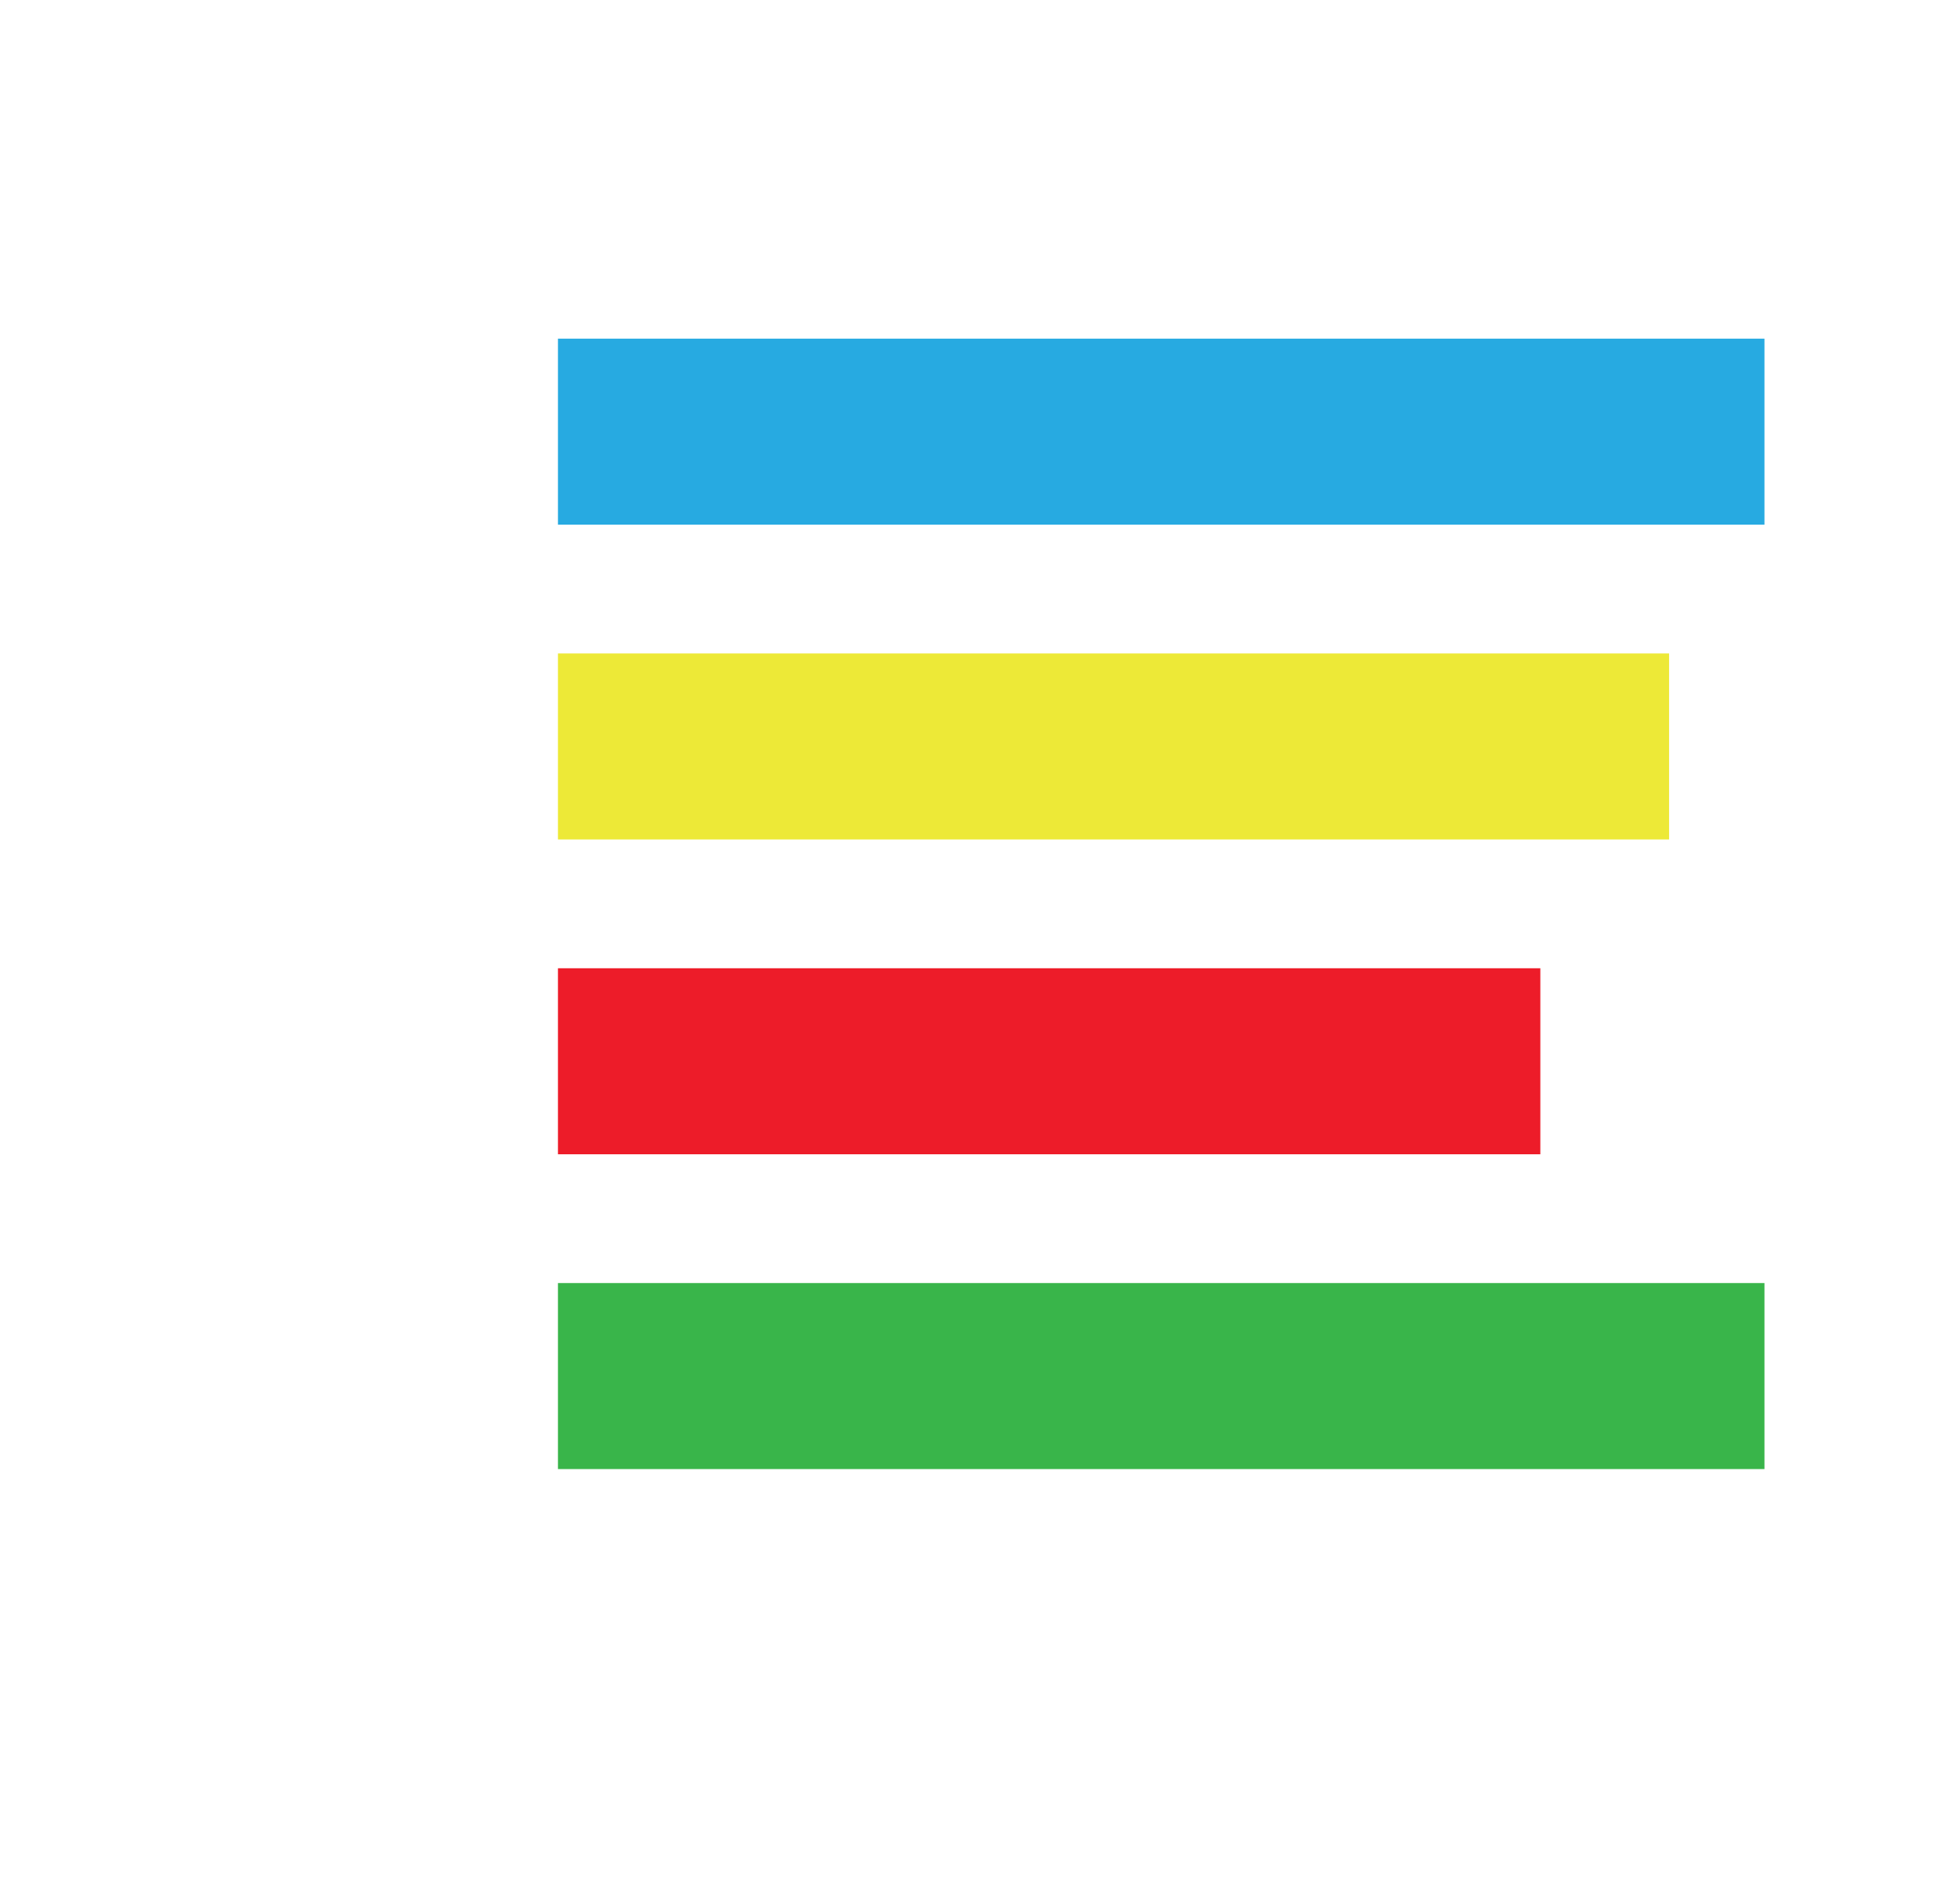
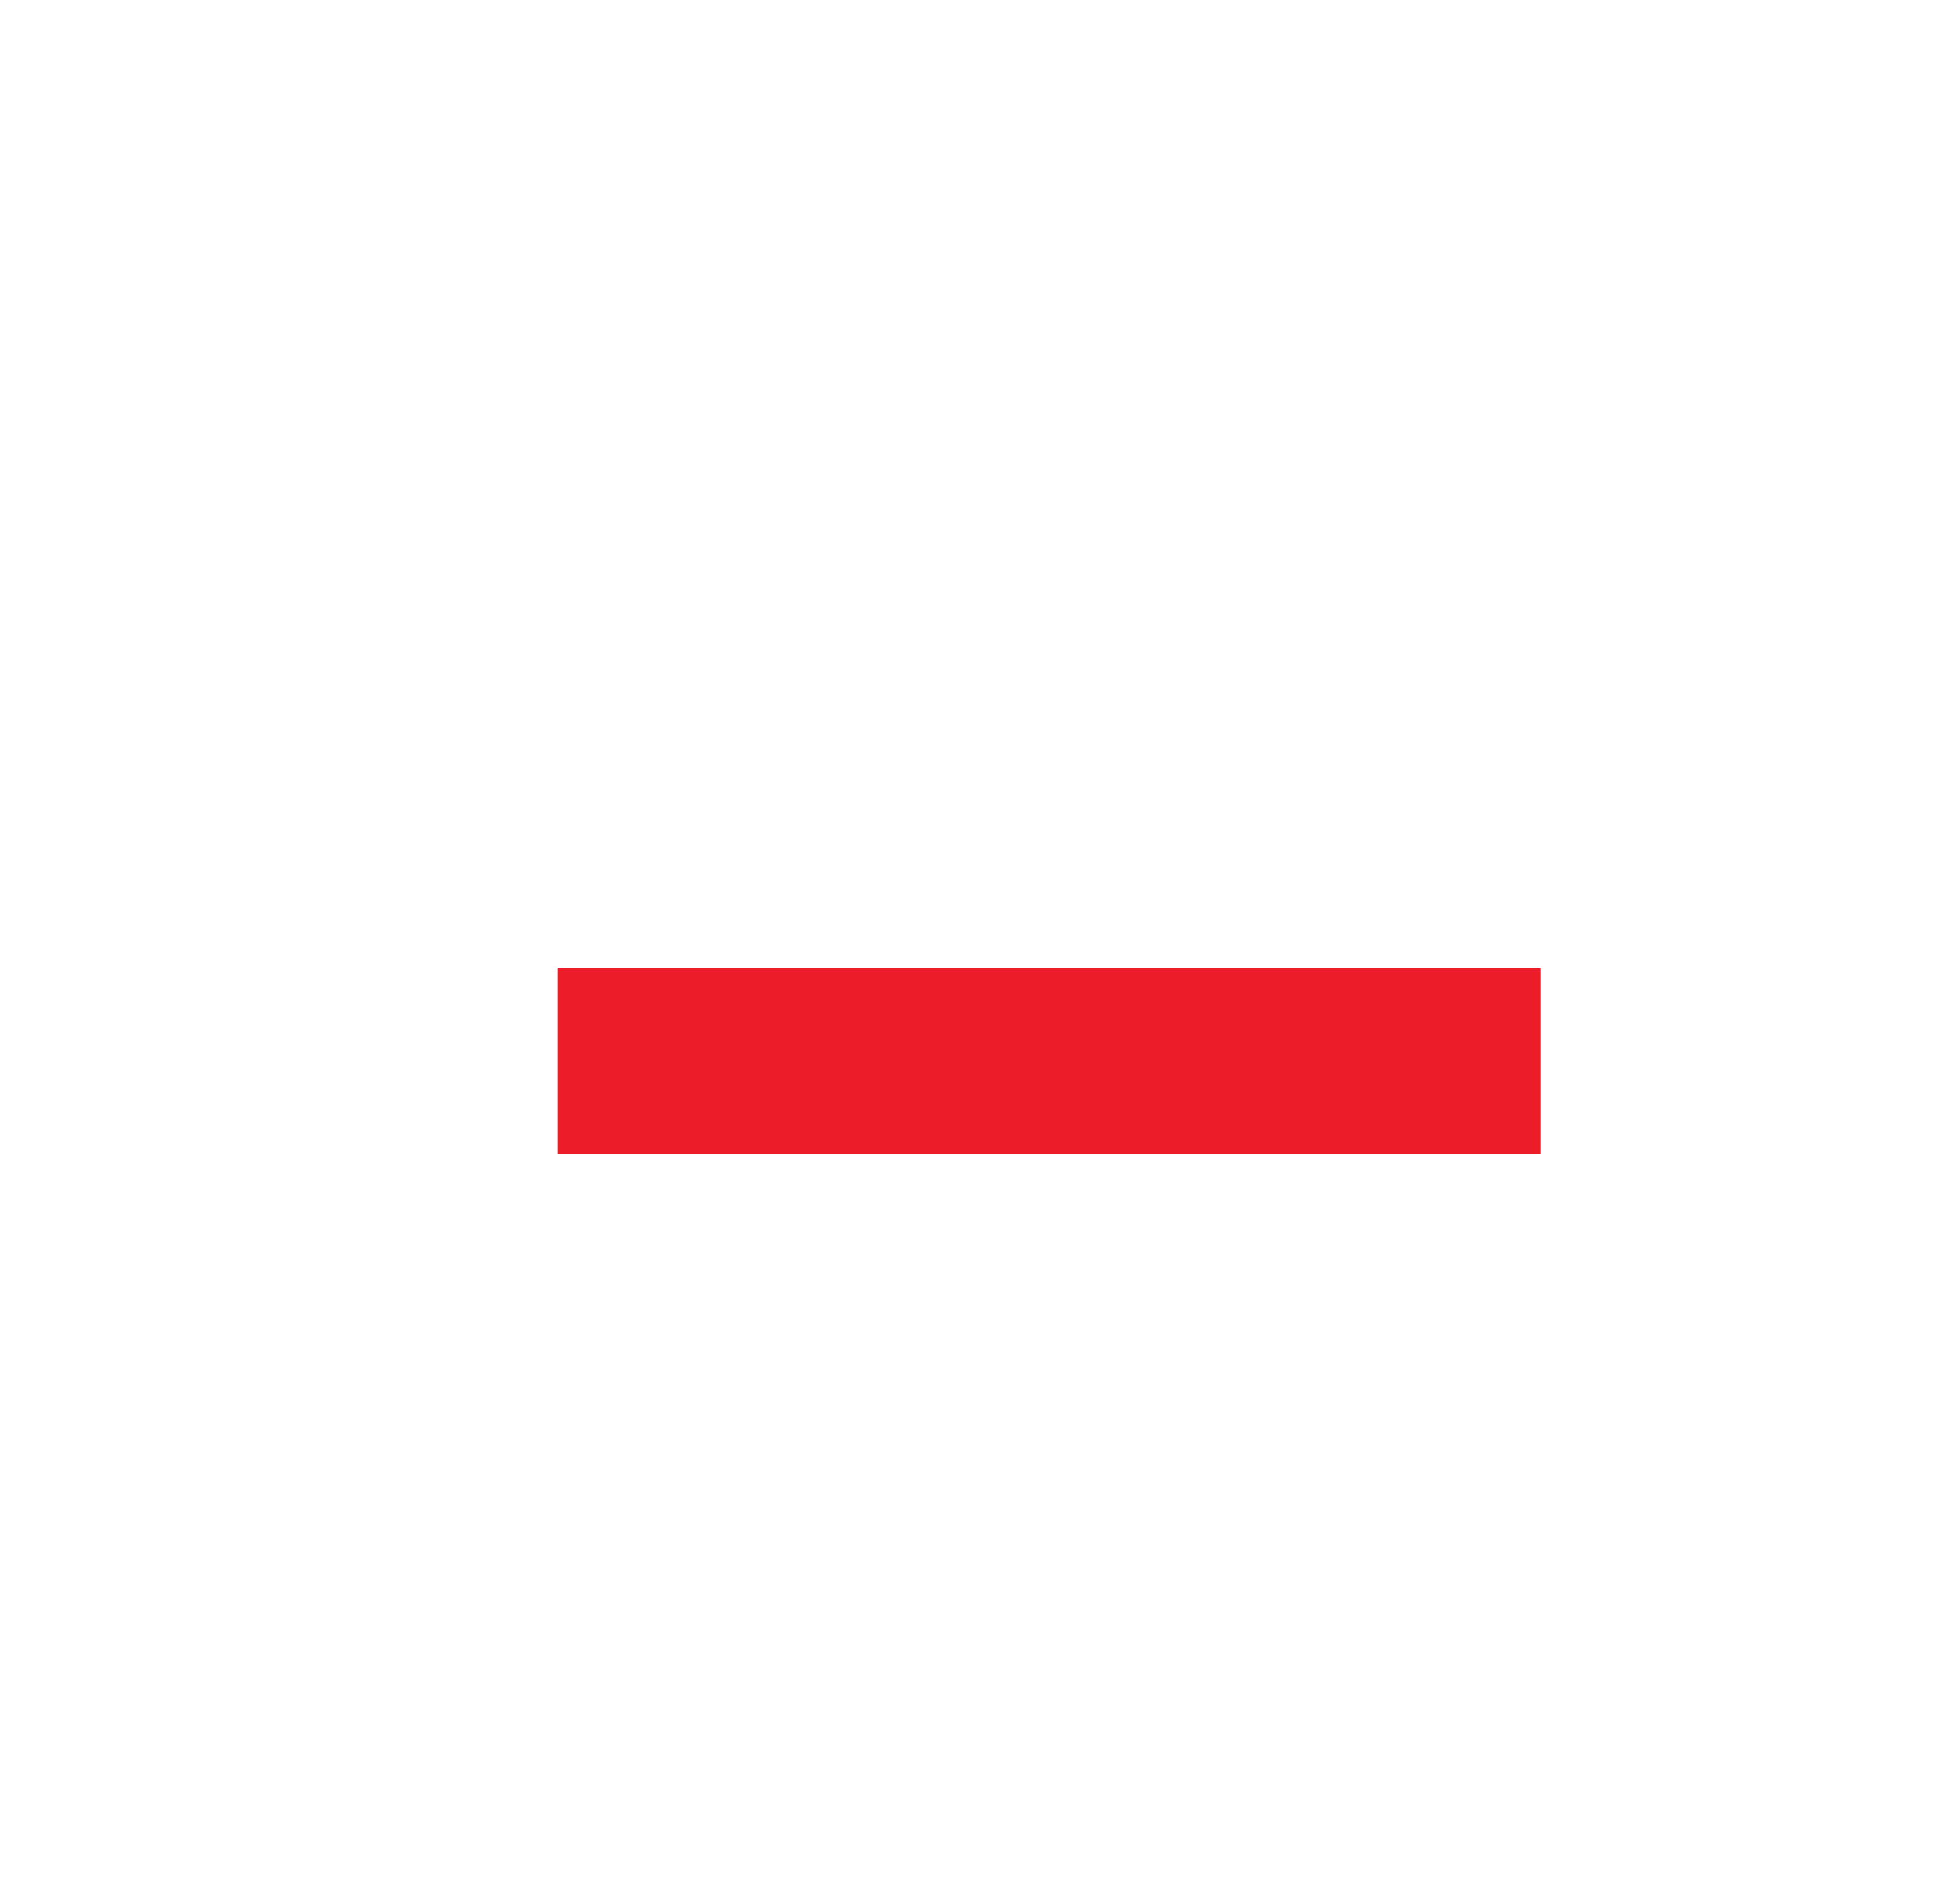
<svg xmlns="http://www.w3.org/2000/svg" width="411" height="396" viewBox="0 0 411 396">
  <defs>
    <style>      .cls-1 {        fill: #27aae1;      }      .cls-2 {        fill: #ede937;      }      .cls-3 {        fill: #ed1c29;      }      .cls-4 {        fill: #39b54a;      }      .cls-5 {        fill: none;      }    </style>
  </defs>
  <g id="Group_160922" data-name="Group 160922" transform="translate(-1556 -116)">
    <g id="Слой_2" data-name="Слой 2" transform="translate(1566.46 162.896)">
-       <rect id="Rectangle_147800" data-name="Rectangle 147800" class="cls-1" width="253" height="39" transform="translate(106.539 24.104)" />
-       <rect id="Rectangle_147801" data-name="Rectangle 147801" class="cls-2" width="233" height="39" transform="translate(106.539 90.104)" />
      <rect id="Rectangle_147802" data-name="Rectangle 147802" class="cls-3" width="206" height="39" transform="translate(106.539 156.104)" />
-       <rect id="Rectangle_147803" data-name="Rectangle 147803" class="cls-4" width="253" height="39" transform="translate(106.539 222.104)" />
    </g>
-     <rect id="Rectangle_147845" data-name="Rectangle 147845" class="cls-5" width="411" height="396" transform="translate(1556 116)" />
  </g>
</svg>